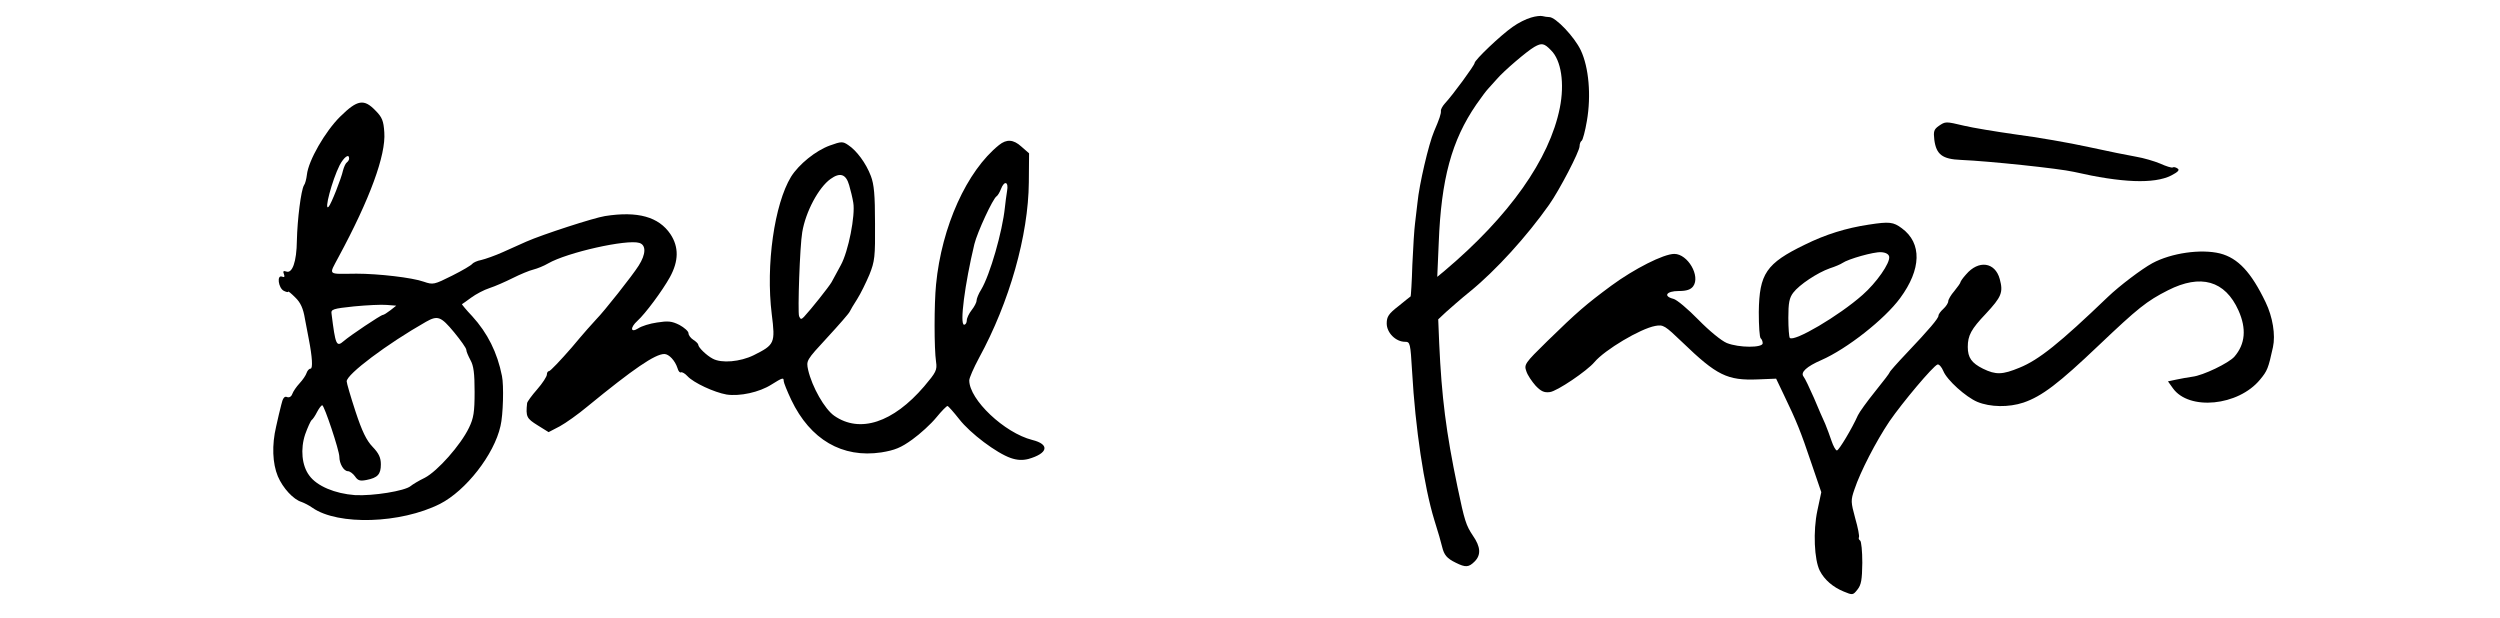
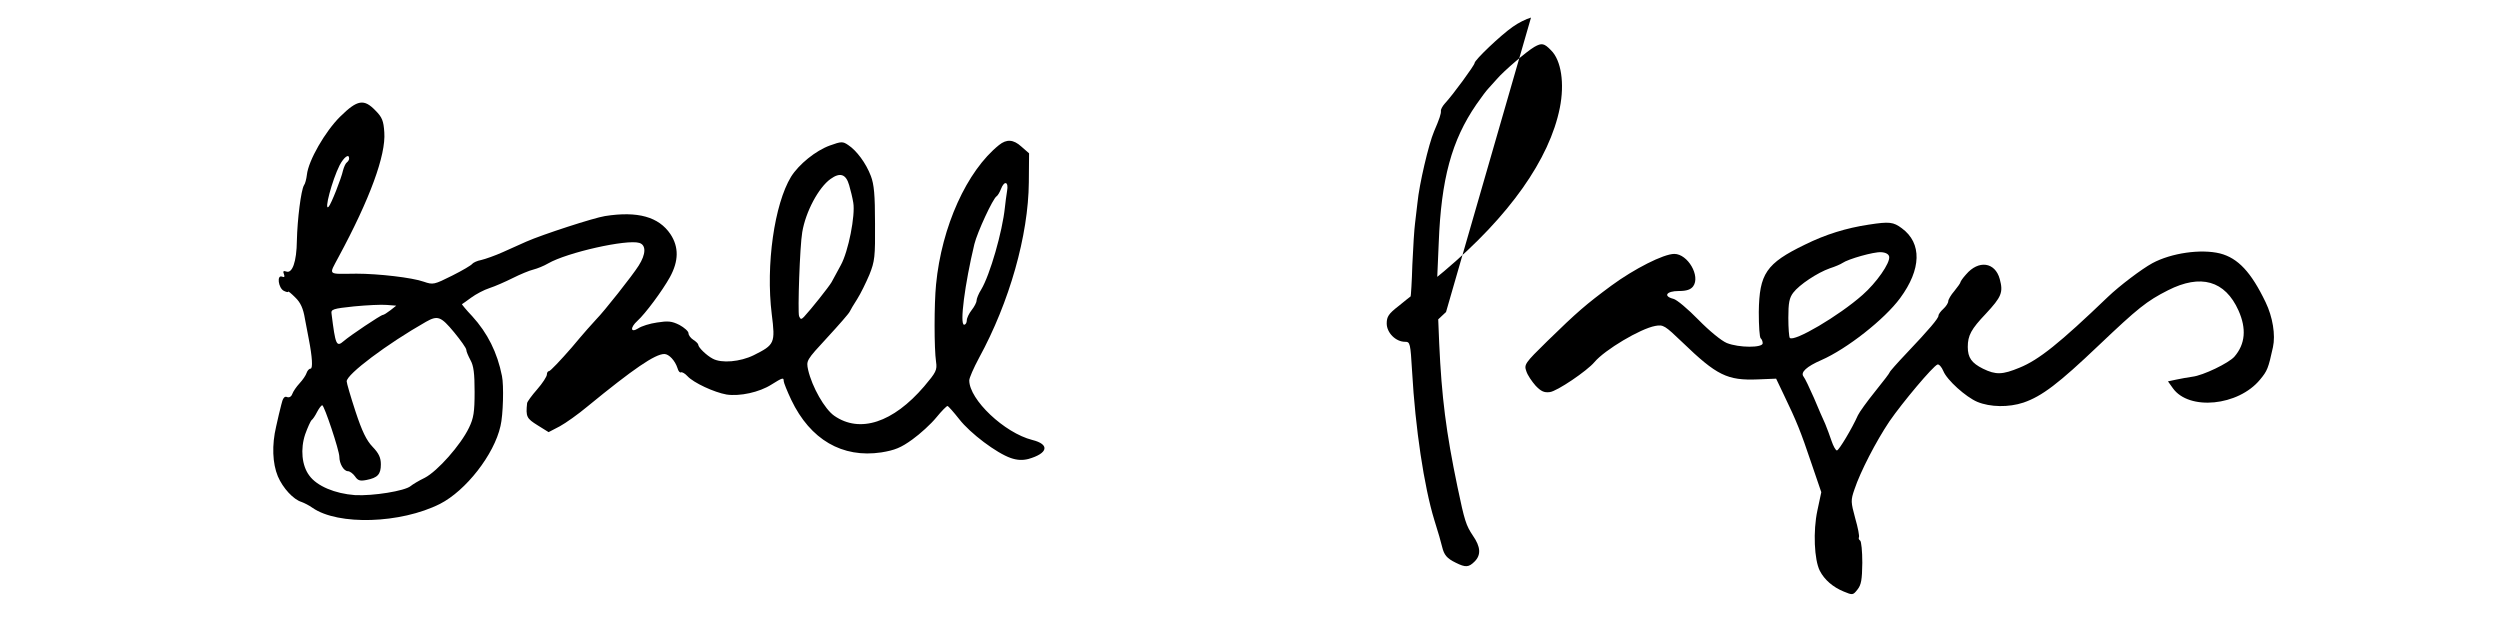
<svg xmlns="http://www.w3.org/2000/svg" version="1.0" width="1024pt" height="253pt" viewBox="0 0 1024 253" preserveAspectRatio="xMidYMid meet">
  <g transform="translate(0,253) scale(0.1,-0.1)" fill="#000000" stroke="none">
-     <path d="M6271 2458 c-19 -5 -53 -22 -75 -38 -49 -34 -156 -136 -156 -148 0 -9 -90 -132 -122 -166 -10 -11 -17 -25 -16 -30 1 -12 -6 -33 -28 -84 -22 -51 -61 -218 -68 -292 -3 -25 -7 -63 -10 -85 -3 -22 -8 -98 -11 -169 -2 -71 -6 -130 -7 -130 -2 -1 -24 -19 -50 -40 -40 -31 -48 -43 -48 -71 0 -38 37 -75 75 -75 21 0 22 -5 29 -122 13 -231 49 -471 91 -608 15 -47 29 -96 32 -110 8 -33 19 -47 56 -65 40 -20 53 -19 77 5 27 27 25 60 -7 106 -28 42 -34 60 -63 199 -47 226 -65 368 -75 589 l-4 98 32 30 c18 16 61 54 97 83 107 87 234 227 325 356 43 61 125 219 125 240 0 10 4 20 9 23 4 3 14 39 21 81 18 104 8 219 -25 289 -26 55 -103 136 -129 136 -8 0 -20 2 -28 4 -7 2 -28 0 -47 -6z m82 -134 c42 -41 56 -136 36 -236 -42 -210 -207 -444 -473 -668 l-29 -24 6 139 c10 262 53 420 154 567 20 29 42 58 48 64 6 7 22 25 36 40 28 33 124 115 154 132 30 17 40 15 68 -14z" />
+     <path d="M6271 2458 c-19 -5 -53 -22 -75 -38 -49 -34 -156 -136 -156 -148 0 -9 -90 -132 -122 -166 -10 -11 -17 -25 -16 -30 1 -12 -6 -33 -28 -84 -22 -51 -61 -218 -68 -292 -3 -25 -7 -63 -10 -85 -3 -22 -8 -98 -11 -169 -2 -71 -6 -130 -7 -130 -2 -1 -24 -19 -50 -40 -40 -31 -48 -43 -48 -71 0 -38 37 -75 75 -75 21 0 22 -5 29 -122 13 -231 49 -471 91 -608 15 -47 29 -96 32 -110 8 -33 19 -47 56 -65 40 -20 53 -19 77 5 27 27 25 60 -7 106 -28 42 -34 60 -63 199 -47 226 -65 368 -75 589 l-4 98 32 30 z m82 -134 c42 -41 56 -136 36 -236 -42 -210 -207 -444 -473 -668 l-29 -24 6 139 c10 262 53 420 154 567 20 29 42 58 48 64 6 7 22 25 36 40 28 33 124 115 154 132 30 17 40 15 68 -14z" />
    <path d="M1394 2053 c-62 -61 -131 -181 -137 -239 -2 -17 -7 -37 -12 -43 -12 -20 -27 -139 -29 -226 -1 -88 -19 -137 -44 -127 -11 4 -14 1 -9 -11 4 -11 2 -14 -8 -10 -22 8 -15 -46 7 -58 10 -5 18 -7 18 -4 0 4 13 -7 29 -23 22 -21 33 -45 40 -88 6 -32 13 -70 16 -84 14 -72 17 -120 7 -120 -6 0 -13 -8 -16 -17 -3 -10 -16 -29 -29 -43 -13 -14 -26 -33 -30 -44 -4 -11 -13 -16 -22 -12 -10 4 -17 -5 -23 -32 -5 -20 -15 -60 -21 -89 -18 -76 -15 -151 7 -204 21 -49 64 -95 97 -105 11 -4 31 -14 45 -24 105 -73 361 -65 522 16 106 54 222 202 248 319 11 45 14 167 6 205 -19 96 -59 176 -122 245 -25 26 -43 49 -42 49 2 1 19 13 38 27 19 14 53 32 75 39 22 7 65 26 95 41 30 15 68 31 85 35 16 4 43 15 60 25 78 45 323 100 374 84 28 -9 27 -46 -3 -93 -25 -40 -143 -189 -173 -219 -10 -10 -56 -62 -101 -116 -46 -53 -88 -97 -93 -97 -5 0 -9 -6 -9 -14 0 -8 -18 -36 -40 -61 -22 -25 -40 -50 -41 -56 -6 -56 -2 -63 43 -91 l45 -28 46 24 c24 13 76 50 113 81 188 154 277 215 315 215 19 0 44 -27 54 -58 3 -12 10 -20 14 -17 5 2 17 -5 27 -16 25 -27 109 -66 160 -75 54 -8 134 9 184 41 45 28 50 30 50 14 0 -6 14 -41 31 -77 78 -163 209 -239 369 -215 55 9 80 19 127 53 32 23 76 63 98 90 22 27 43 48 46 47 4 -1 25 -25 48 -54 45 -58 153 -139 211 -159 26 -9 48 -10 72 -4 81 23 89 60 16 78 -114 29 -258 165 -258 244 0 10 18 51 40 92 125 229 202 502 204 719 l1 119 -32 28 c-32 29 -60 31 -91 6 -132 -106 -235 -334 -258 -571 -8 -81 -8 -263 0 -317 5 -34 0 -43 -49 -101 -127 -148 -263 -193 -368 -120 -39 27 -91 118 -107 188 -8 38 -8 39 78 132 48 52 89 99 92 106 3 7 17 30 31 52 14 22 36 67 50 100 22 55 24 73 23 210 0 117 -4 160 -17 194 -20 53 -59 105 -93 127 -22 15 -28 15 -75 -2 -58 -21 -127 -77 -159 -128 -68 -112 -104 -361 -79 -563 15 -119 12 -125 -74 -168 -55 -27 -132 -34 -168 -14 -25 13 -59 46 -59 57 0 4 -9 13 -20 20 -11 7 -20 19 -20 27 0 8 -17 23 -37 34 -32 16 -47 17 -92 10 -29 -4 -64 -15 -77 -24 -32 -20 -34 3 -3 31 32 29 102 123 133 179 36 66 37 123 2 176 -48 71 -134 95 -268 74 -45 -7 -255 -75 -323 -105 -22 -10 -65 -29 -96 -43 -31 -14 -71 -28 -88 -32 -17 -3 -33 -11 -37 -16 -3 -5 -40 -27 -82 -48 -74 -37 -78 -38 -116 -25 -47 17 -187 33 -276 33 -122 -1 -114 -9 -73 69 128 237 194 417 187 510 -3 47 -9 62 -36 89 -47 49 -74 45 -144 -24z m36 -172 c0 -6 -4 -12 -9 -16 -5 -3 -12 -18 -16 -33 -7 -33 -49 -139 -59 -149 -20 -20 14 108 45 170 18 34 39 49 39 28z m2048 -109 c6 -20 14 -53 17 -72 9 -52 -20 -200 -51 -256 -14 -27 -32 -58 -38 -70 -11 -19 -84 -111 -113 -142 -11 -11 -14 -11 -20 3 -6 18 3 287 13 344 14 84 67 183 116 218 39 28 63 20 76 -25z m647 -24 c-3 -18 -7 -49 -9 -68 -10 -98 -61 -276 -97 -336 -11 -17 -19 -38 -19 -45 0 -8 -9 -25 -20 -39 -11 -14 -20 -33 -20 -42 0 -10 -5 -18 -11 -18 -19 0 3 167 42 330 12 49 76 187 91 196 5 3 13 17 18 30 14 36 32 30 25 -8z m-2526 -489 c-13 -10 -27 -19 -31 -19 -8 0 -135 -85 -160 -107 -30 -26 -34 -17 -50 112 -3 18 6 21 92 30 52 5 113 8 134 6 l39 -3 -24 -19z m261 -90 c27 -33 50 -65 50 -72 0 -7 8 -25 17 -42 13 -23 17 -54 17 -130 0 -83 -4 -108 -23 -147 -34 -71 -129 -178 -181 -205 -25 -12 -51 -28 -58 -34 -24 -20 -154 -41 -228 -37 -82 6 -156 37 -187 80 -31 41 -37 109 -17 169 10 28 22 54 26 58 5 3 15 18 23 34 8 15 17 27 21 27 8 0 70 -185 70 -211 0 -28 18 -59 35 -59 8 0 21 -10 29 -21 12 -18 21 -20 47 -15 46 9 59 23 59 64 0 27 -8 45 -34 72 -25 26 -43 63 -70 145 -20 61 -36 116 -36 123 0 29 165 153 325 244 48 27 61 22 115 -43z" />
-     <path d="M7941 2014 c-20 -14 -22 -23 -18 -57 8 -60 33 -79 109 -82 115 -5 402 -35 463 -49 196 -45 328 -50 398 -15 29 15 36 23 26 29 -7 5 -16 7 -20 4 -4 -2 -27 5 -51 16 -24 10 -68 23 -98 28 -30 5 -118 23 -196 40 -77 17 -210 40 -295 51 -85 12 -181 28 -214 36 -76 18 -76 18 -104 -1z" />
    <path d="M7655 1610 c-93 -14 -177 -40 -262 -82 -159 -77 -187 -119 -189 -276 0 -57 3 -105 8 -108 4 -3 8 -12 8 -20 0 -19 -97 -19 -147 1 -22 9 -72 50 -116 95 -43 44 -89 83 -103 86 -43 11 -28 32 22 32 33 0 49 6 59 19 31 42 -22 133 -77 133 -44 0 -164 -61 -258 -130 -104 -77 -139 -107 -262 -227 -93 -91 -96 -96 -86 -124 5 -16 23 -42 38 -59 22 -23 35 -29 58 -26 29 3 153 87 183 123 42 50 188 137 249 148 33 6 39 2 111 -67 141 -136 184 -157 309 -152 l75 3 32 -67 c52 -108 69 -150 112 -278 l41 -120 -16 -75 c-18 -84 -13 -202 10 -247 19 -37 54 -67 98 -85 36 -15 38 -15 56 8 16 20 19 41 20 110 0 47 -4 88 -9 91 -5 3 -7 9 -5 13 3 4 -4 40 -15 78 -18 67 -19 73 -3 119 24 72 88 196 143 278 53 77 179 227 197 233 6 2 17 -10 24 -27 15 -37 92 -106 139 -126 53 -22 129 -23 189 -3 76 26 144 78 309 235 160 152 196 181 283 225 134 68 234 40 289 -83 33 -74 28 -137 -17 -189 -23 -26 -128 -77 -172 -82 -19 -3 -50 -8 -67 -12 l-33 -7 20 -28 c66 -93 268 -73 357 35 30 36 34 46 53 133 11 50 -1 124 -30 184 -59 123 -113 181 -187 200 -78 19 -199 2 -277 -40 -44 -24 -135 -93 -182 -138 -198 -190 -283 -258 -362 -290 -70 -29 -97 -30 -150 -4 -46 23 -62 45 -62 89 0 47 14 73 74 136 64 69 72 87 57 142 -19 70 -87 79 -138 19 -13 -14 -23 -29 -23 -32 0 -3 -11 -19 -25 -36 -14 -16 -25 -35 -25 -42 0 -7 -9 -21 -20 -31 -11 -10 -20 -22 -20 -28 0 -11 -38 -56 -131 -154 -38 -40 -69 -75 -69 -78 0 -3 -27 -38 -60 -79 -33 -41 -64 -84 -70 -97 -24 -54 -78 -144 -86 -144 -5 0 -15 18 -22 39 -7 21 -19 53 -26 70 -8 17 -29 65 -46 106 -18 41 -37 81 -43 88 -13 17 13 41 73 67 105 46 259 167 323 254 87 118 90 225 7 286 -35 26 -51 28 -135 15z m83 -131 c5 -26 -53 -108 -109 -157 -97 -86 -281 -194 -298 -176 -3 3 -6 40 -6 82 0 61 4 82 20 103 25 33 99 82 150 100 22 7 45 17 52 22 23 16 128 46 158 44 19 -1 31 -8 33 -18z" />
  </g>
</svg>